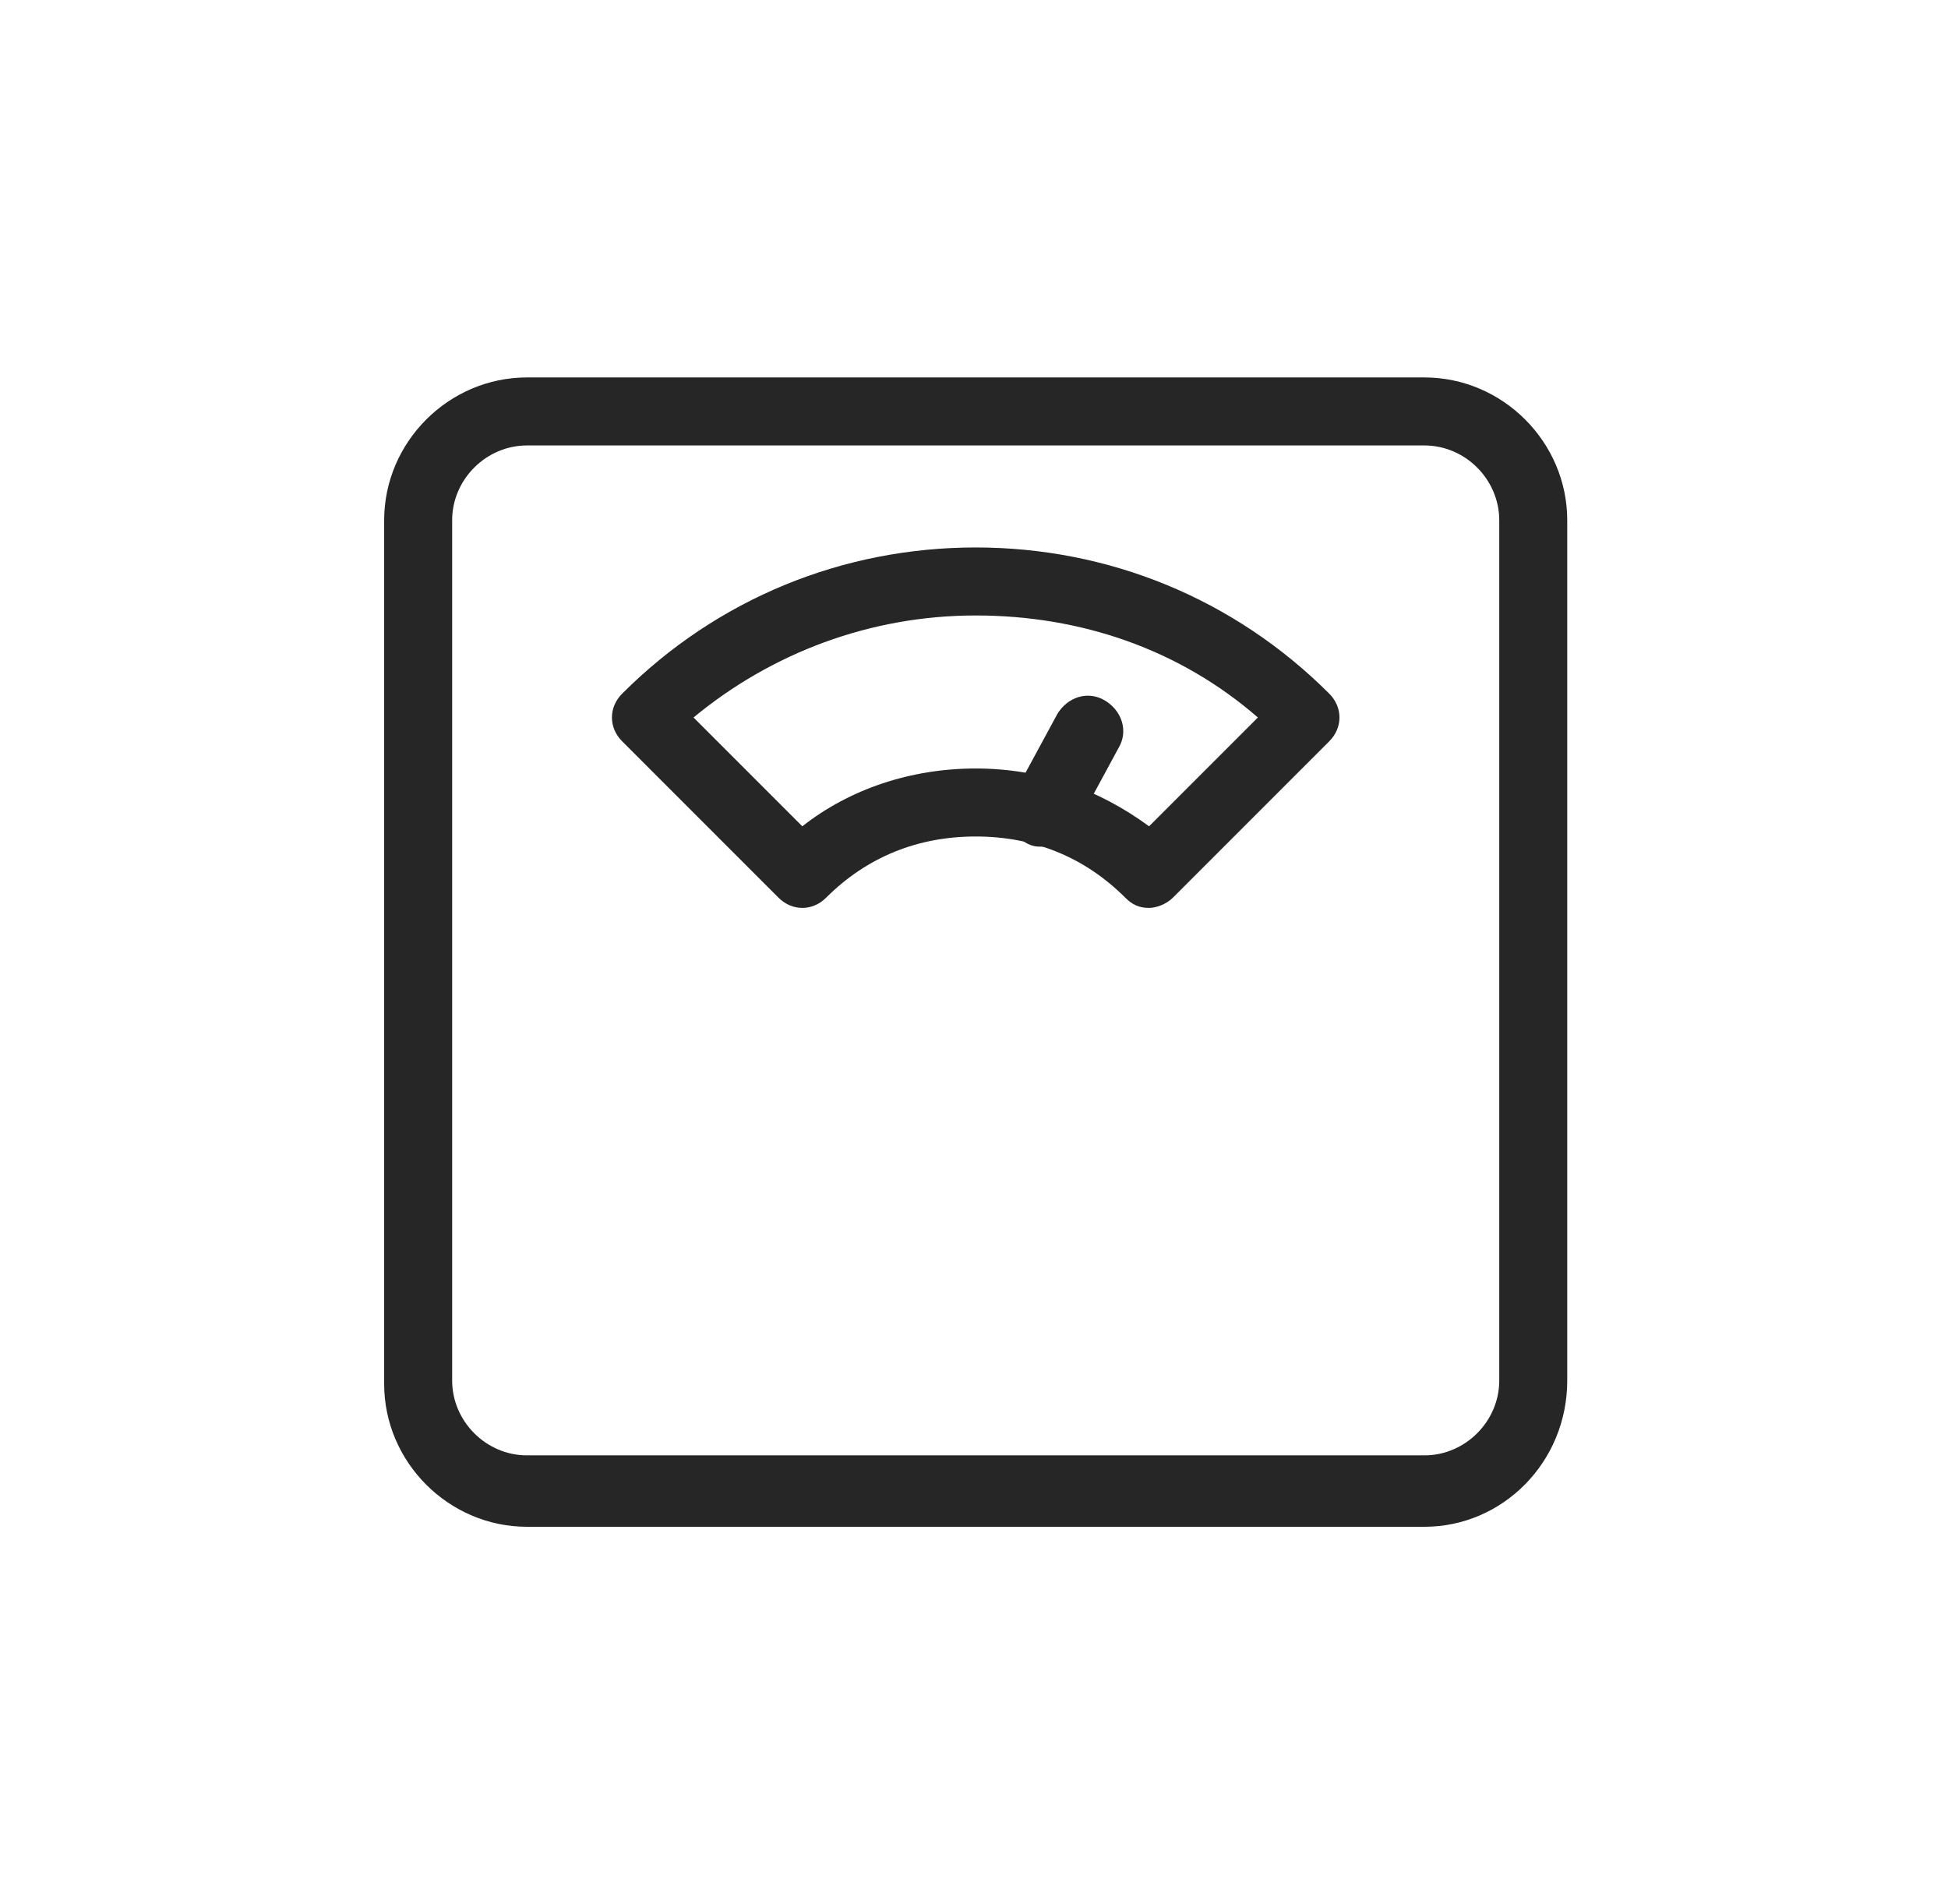
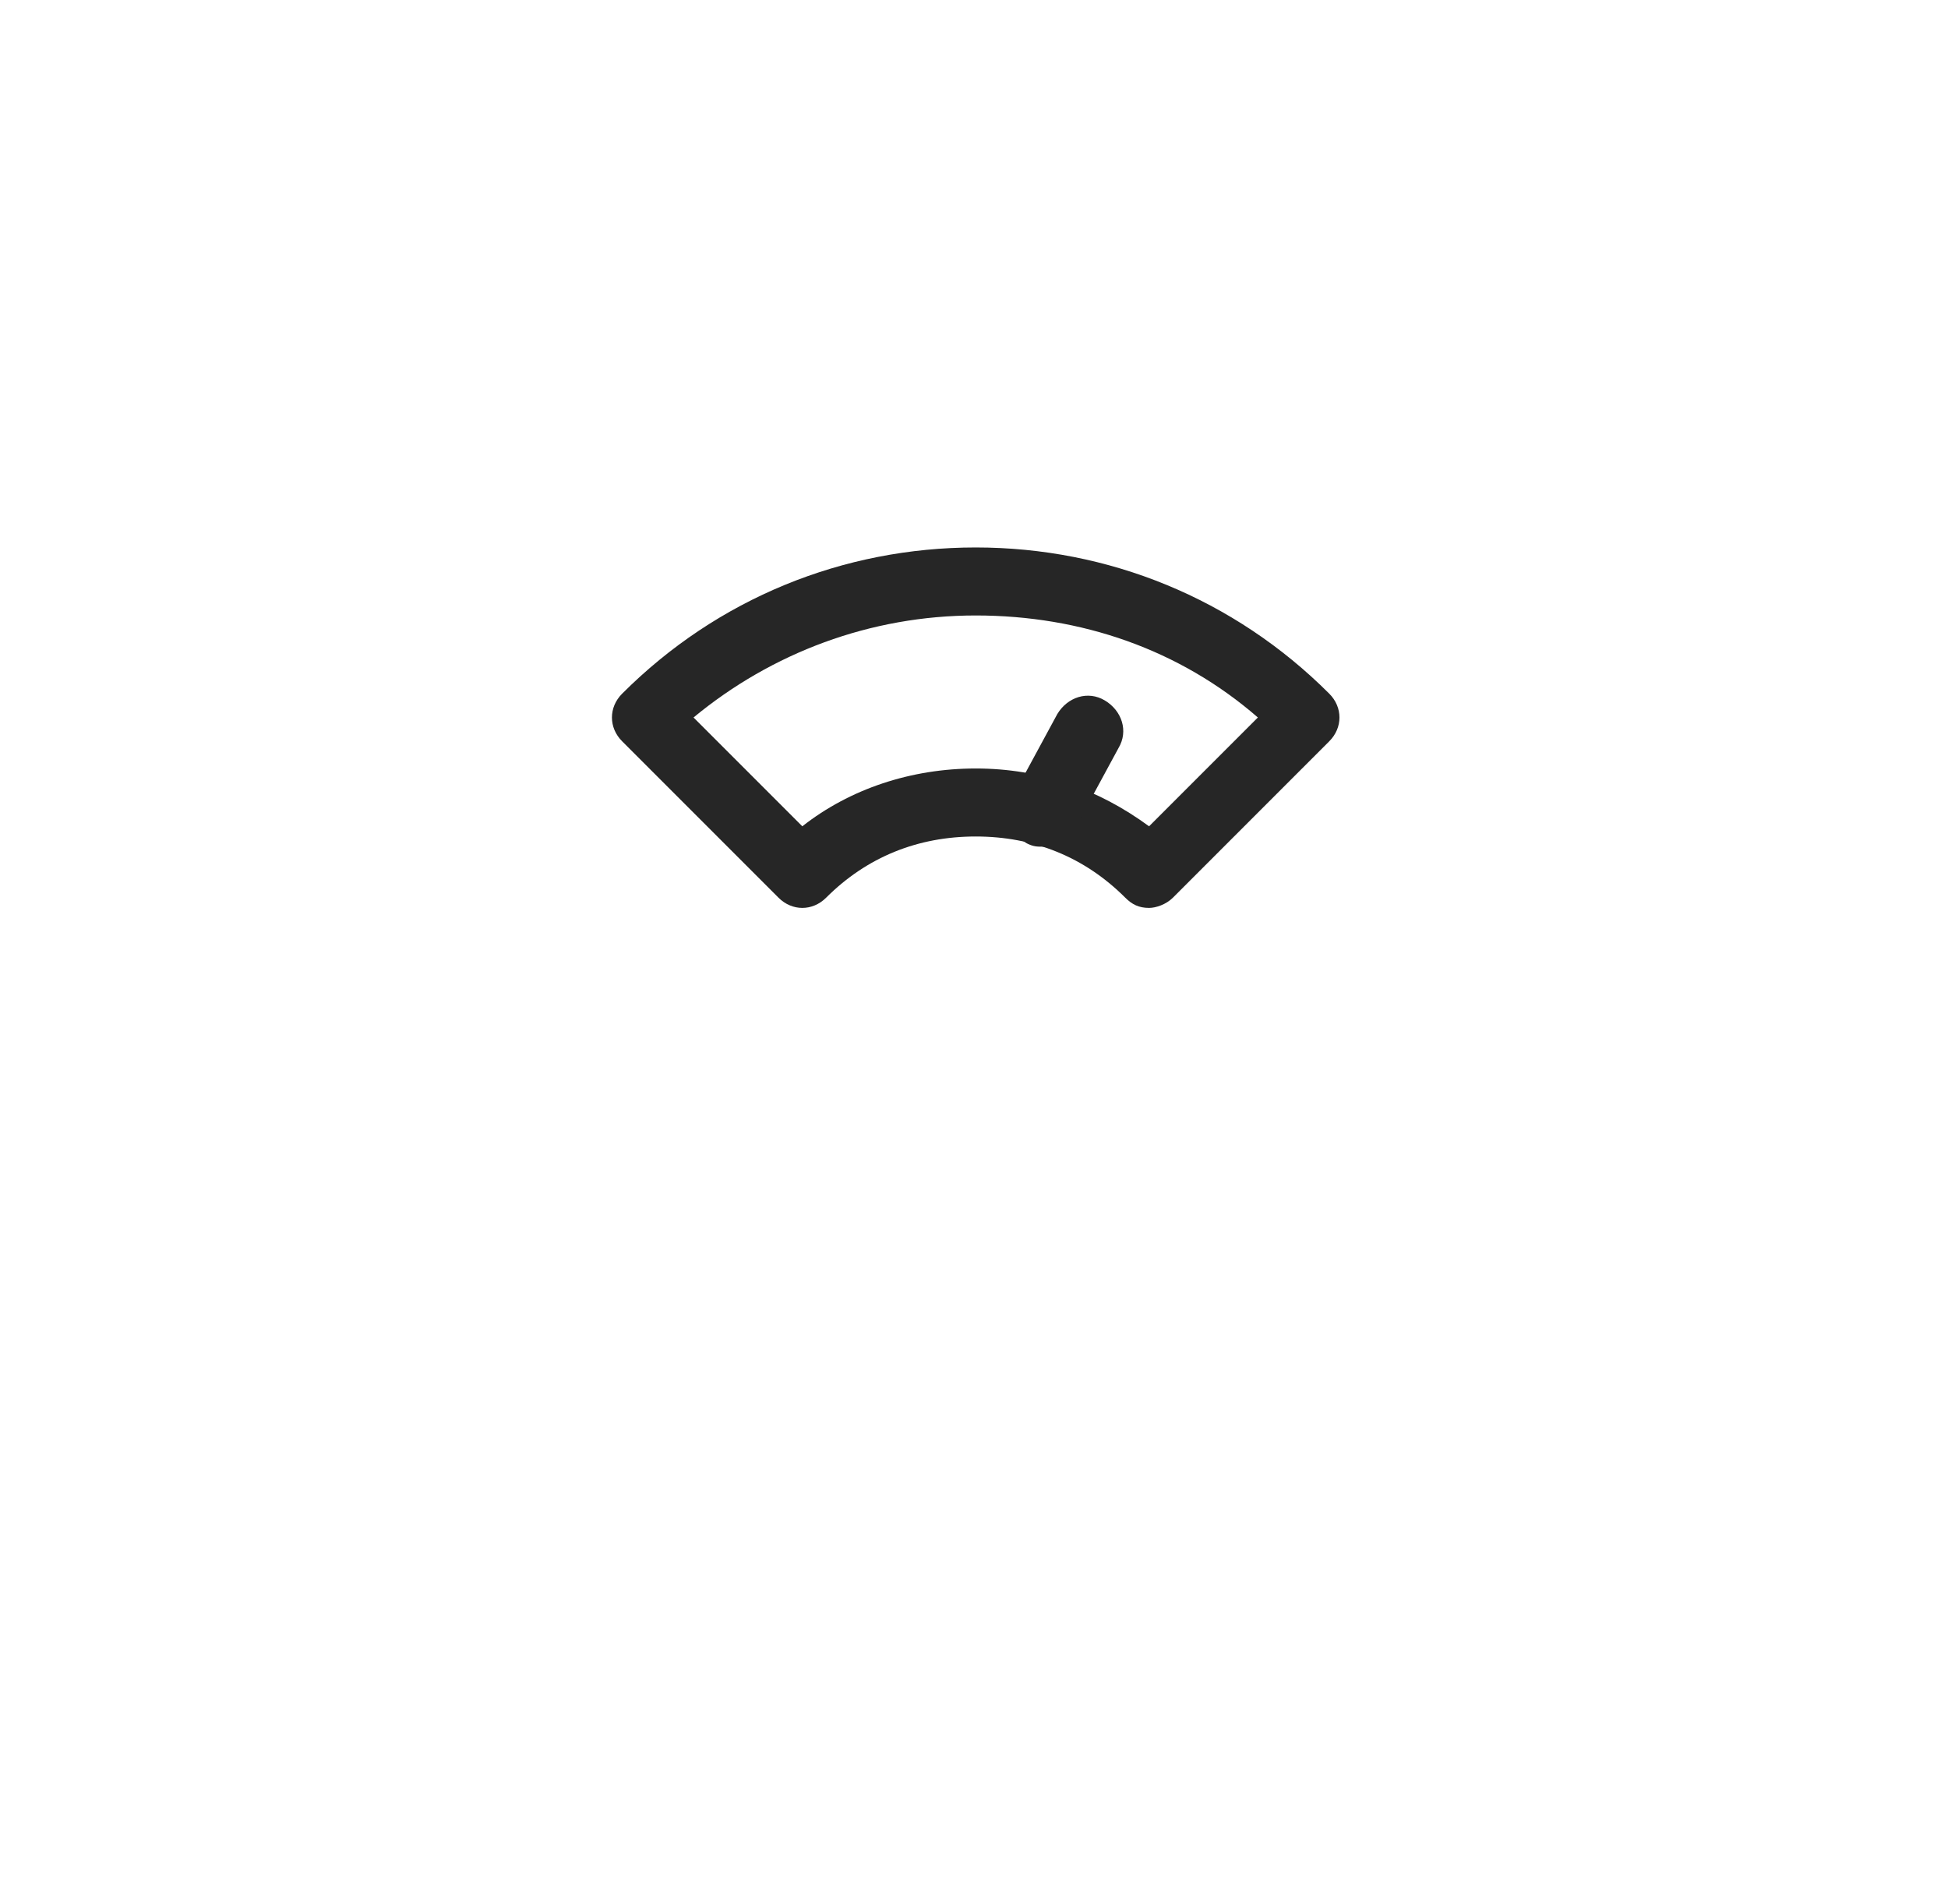
<svg xmlns="http://www.w3.org/2000/svg" version="1.1" id="Layer_1" x="0px" y="0px" viewBox="0 0 57.3 56" style="enable-background:new 0 0 57.3 56;" xml:space="preserve">
  <style type="text/css">
	.st0{fill:#262626;}
</style>
  <g>
    <g>
-       <path class="st0" d="M41.9,44.9H15.5c-2.3,0-4.2-1.9-4.2-4.2V15.3c0-2.3,1.9-4.2,4.2-4.2h26.4c2.3,0,4.2,1.9,4.2,4.2v25.3    C46.1,43,44.2,44.9,41.9,44.9z M15.5,13.1c-1.2,0-2.2,1-2.2,2.2v25.3c0,1.2,1,2.2,2.2,2.2h26.4c1.2,0,2.2-1,2.2-2.2V15.3    c0-1.2-1-2.2-2.2-2.2H15.5z" />
-     </g>
+       </g>
    <g>
      <path class="st0" d="M33.8,26.7c-0.3,0-0.5-0.1-0.7-0.3c-1.2-1.2-2.7-1.8-4.4-1.8s-3.2,0.6-4.4,1.8c-0.4,0.4-1,0.4-1.4,0l-4.6-4.6    c-0.4-0.4-0.4-1,0-1.4c2.8-2.8,6.5-4.3,10.4-4.3s7.6,1.5,10.4,4.3c0.4,0.4,0.4,1,0,1.4l-4.6,4.6C34.3,26.6,34,26.7,33.8,26.7z     M28.7,22.6c1.9,0,3.6,0.6,5.1,1.7l3.2-3.2c-2.3-2-5.2-3-8.3-3s-6,1.1-8.3,3l3.2,3.2C25,23.2,26.8,22.6,28.7,22.6z" />
    </g>
    <g>
      <path class="st0" d="M30.7,24.9c-0.2,0-0.3,0-0.5-0.1c-0.5-0.3-0.7-0.9-0.4-1.4l1.3-2.4c0.3-0.5,0.9-0.7,1.4-0.4    c0.5,0.3,0.7,0.9,0.4,1.4l-1.3,2.4C31.4,24.7,31,24.9,30.7,24.9z" />
    </g>
  </g>
</svg>